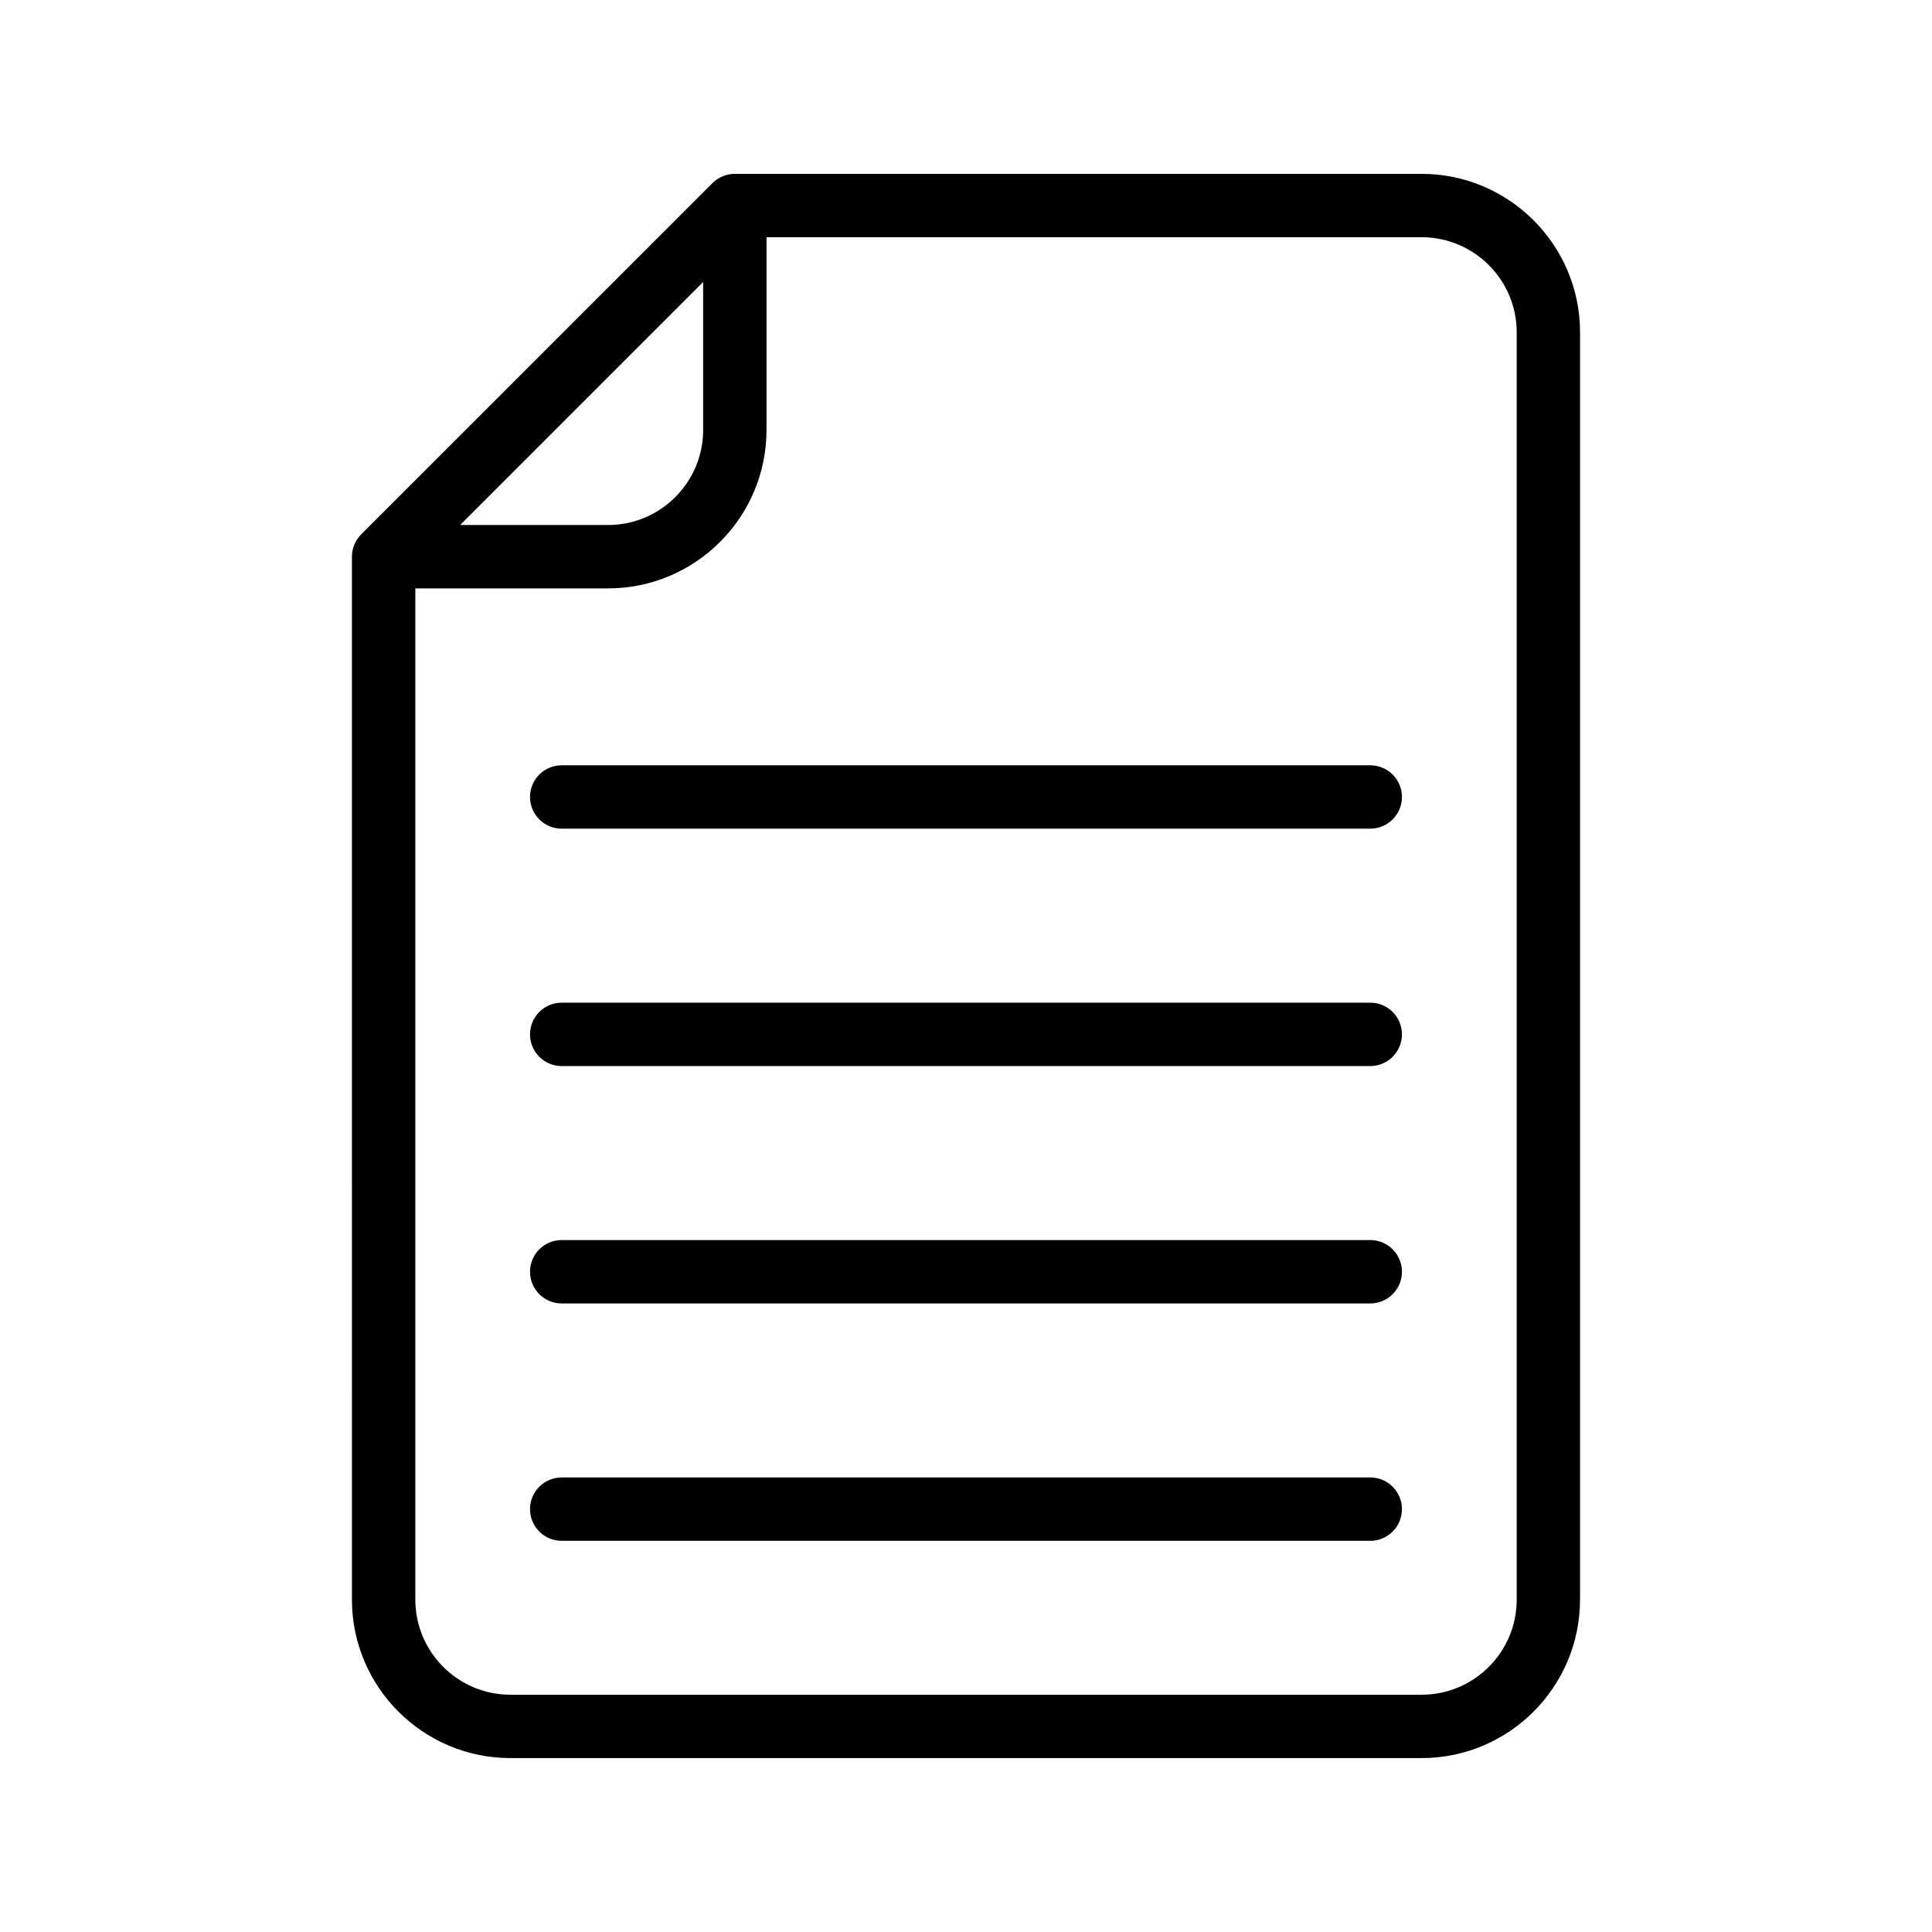
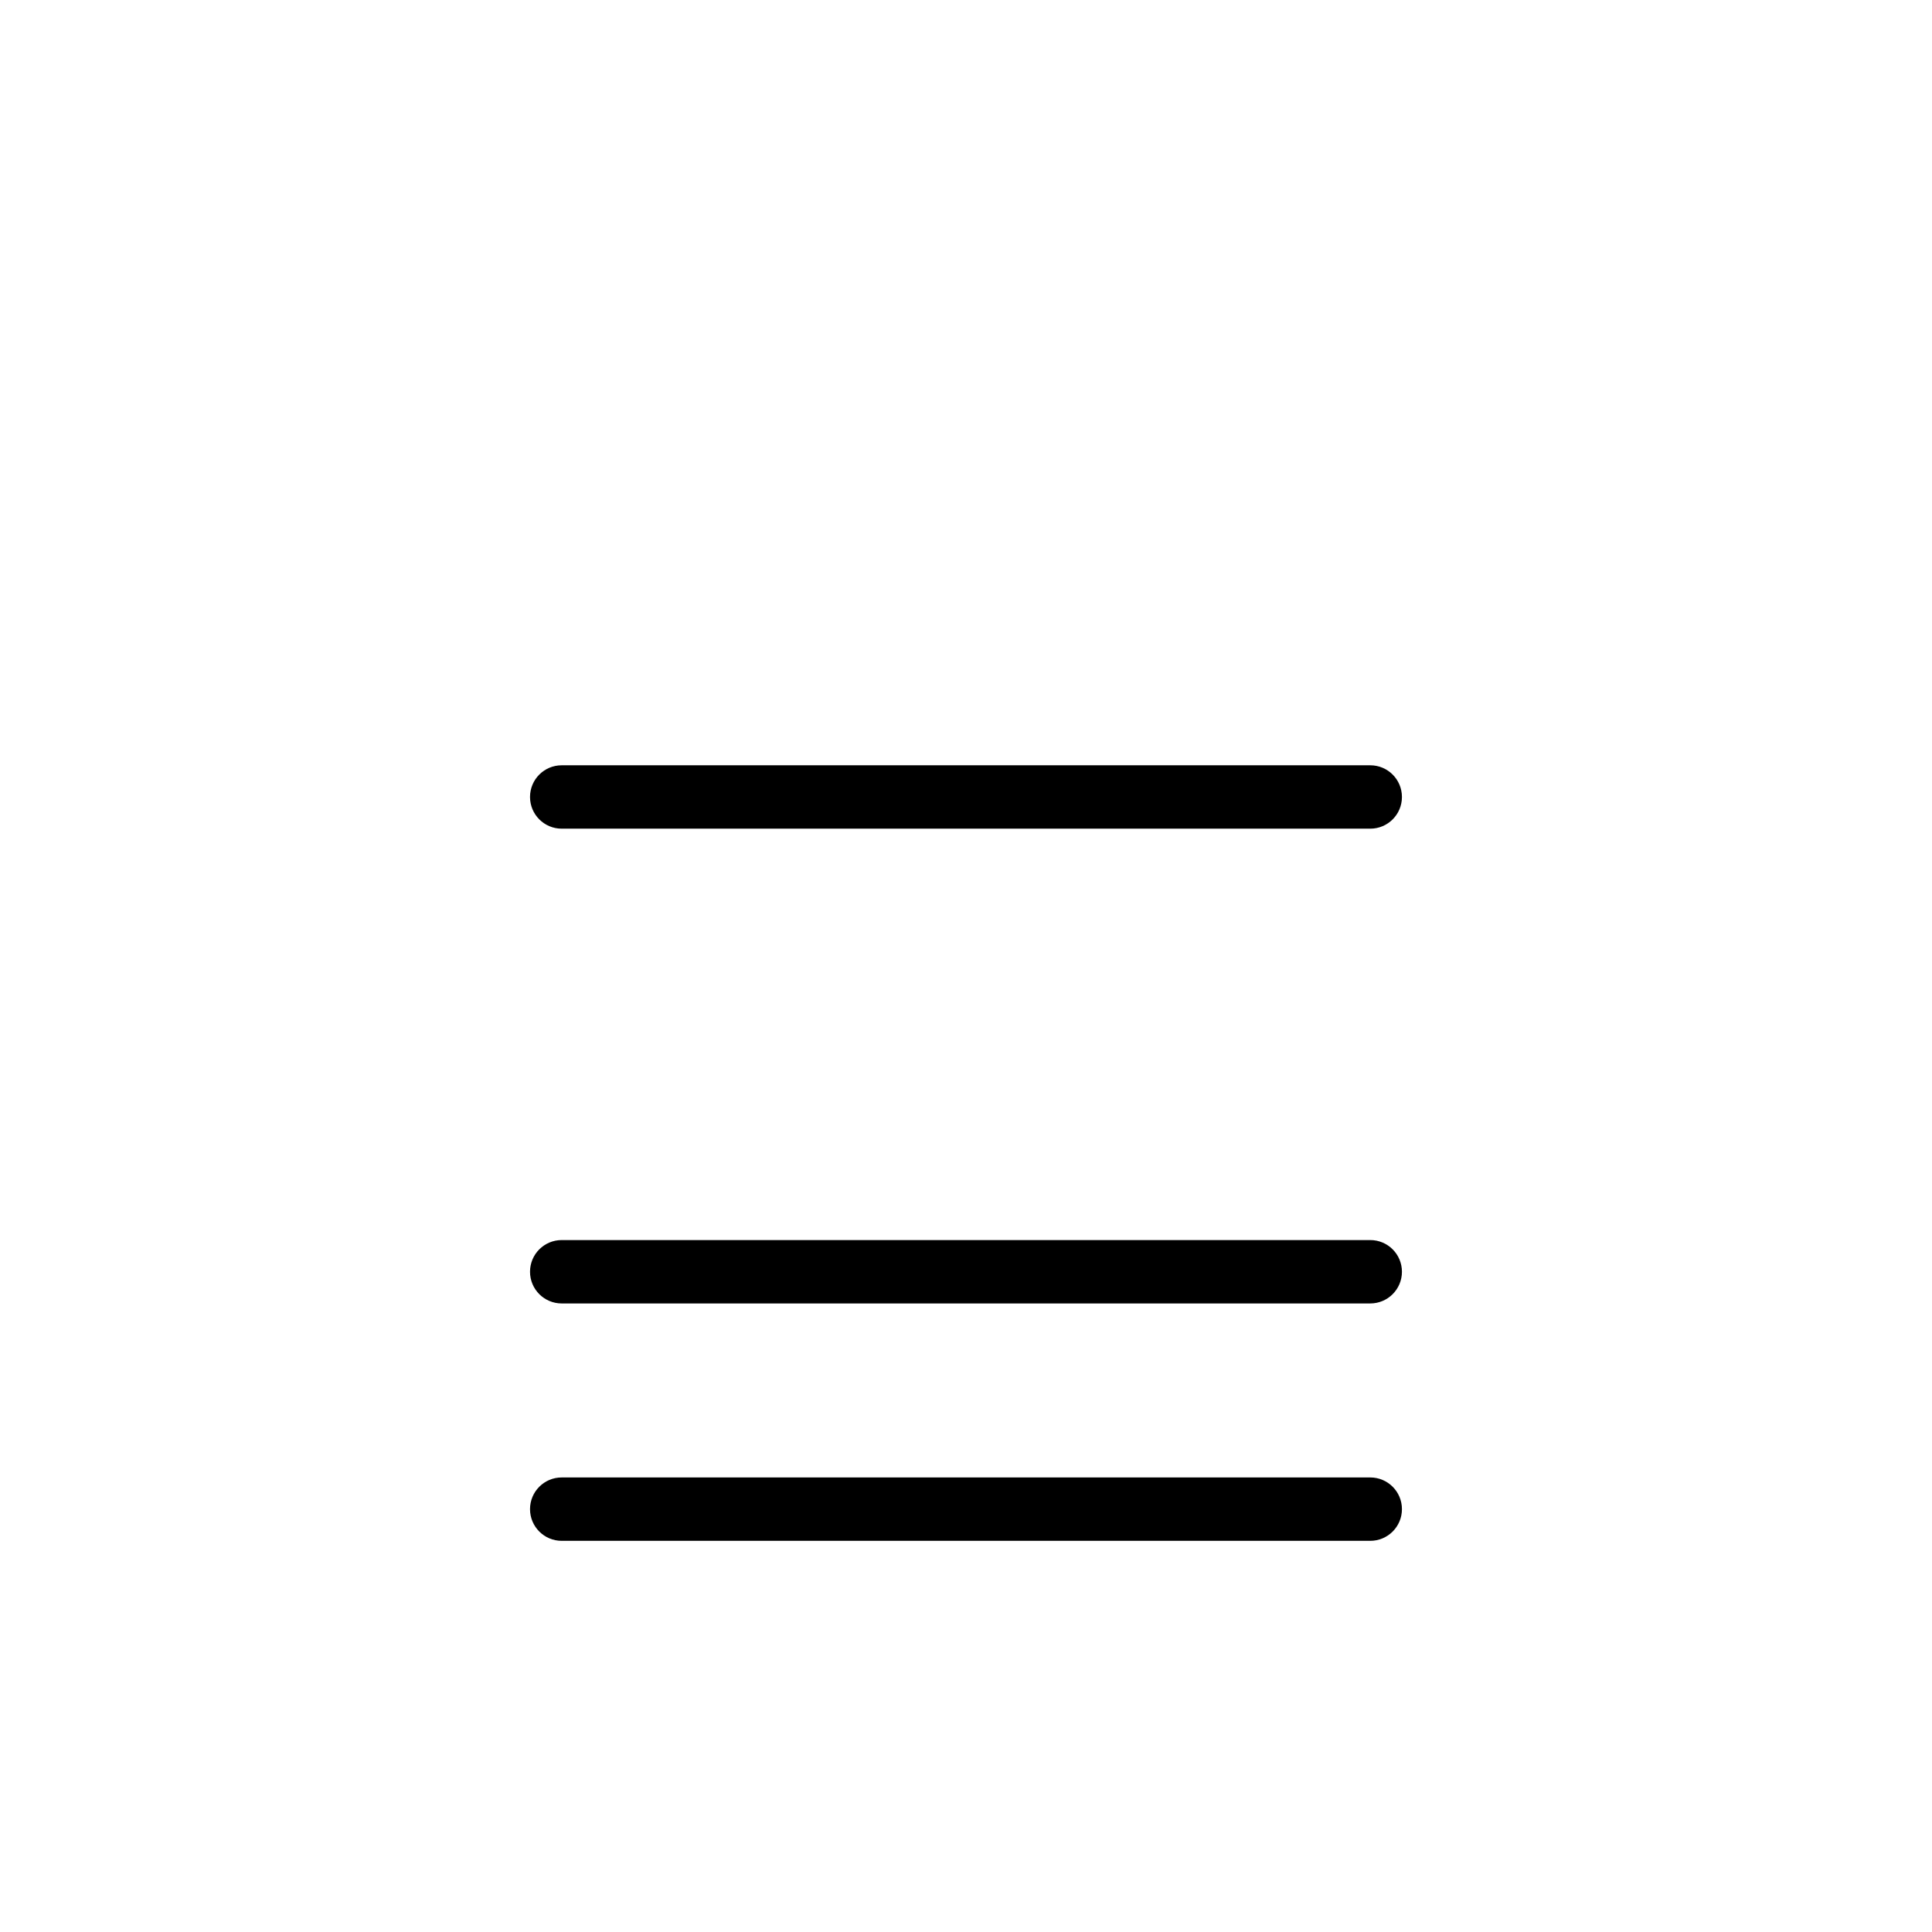
<svg xmlns="http://www.w3.org/2000/svg" fill="#000000" width="800px" height="800px" version="1.1" viewBox="144 144 512 512">
  <g>
-     <path d="m562.73 567.93v-335.87c0-23.148-18.836-41.984-41.984-41.984h-182.02c-1.121 0-2.219 0.227-3.231 0.652-1.023 0.426-1.945 1.047-2.715 1.82l-93.043 93.039c-0.773 0.77-1.391 1.691-1.82 2.715-0.426 1.016-0.652 2.109-0.652 3.234l0.004 276.39c0 23.148 18.836 41.984 41.984 41.984h241.49c23.145 0 41.98-18.836 41.98-41.984zm-232.39-349.19v39.203c0 13.891-11.301 25.191-25.191 25.191h-39.203zm-76.27 349.19v-268h51.078c23.148 0 41.984-18.836 41.984-41.984v-51.078h173.62c13.891 0 25.191 11.301 25.191 25.191v335.87c0 13.891-11.301 25.191-25.191 25.191h-241.49c-13.891 0-25.191-11.301-25.191-25.191z" />
-     <path d="m507.14 409.72h-214.28c-4.641 0-8.398 3.754-8.398 8.398 0 4.641 3.754 8.398 8.398 8.398h214.27c4.641 0 8.398-3.754 8.398-8.398 0-4.641-3.754-8.398-8.395-8.398z" />
    <path d="m507.14 472.63h-214.28c-4.641 0-8.398 3.754-8.398 8.398 0 4.641 3.754 8.398 8.398 8.398h214.27c4.641 0 8.398-3.754 8.398-8.398 0-4.641-3.754-8.398-8.395-8.398z" />
    <path d="m507.14 346.81h-214.28c-4.641 0-8.398 3.754-8.398 8.398 0 4.641 3.754 8.398 8.398 8.398h214.27c4.641 0 8.398-3.754 8.398-8.398 0-4.641-3.754-8.398-8.395-8.398z" />
    <path d="m507.14 535.54h-214.28c-4.641 0-8.398 3.754-8.398 8.398 0 4.641 3.754 8.398 8.398 8.398h214.27c4.641 0 8.398-3.754 8.398-8.398 0-4.641-3.754-8.398-8.395-8.398z" />
  </g>
</svg>